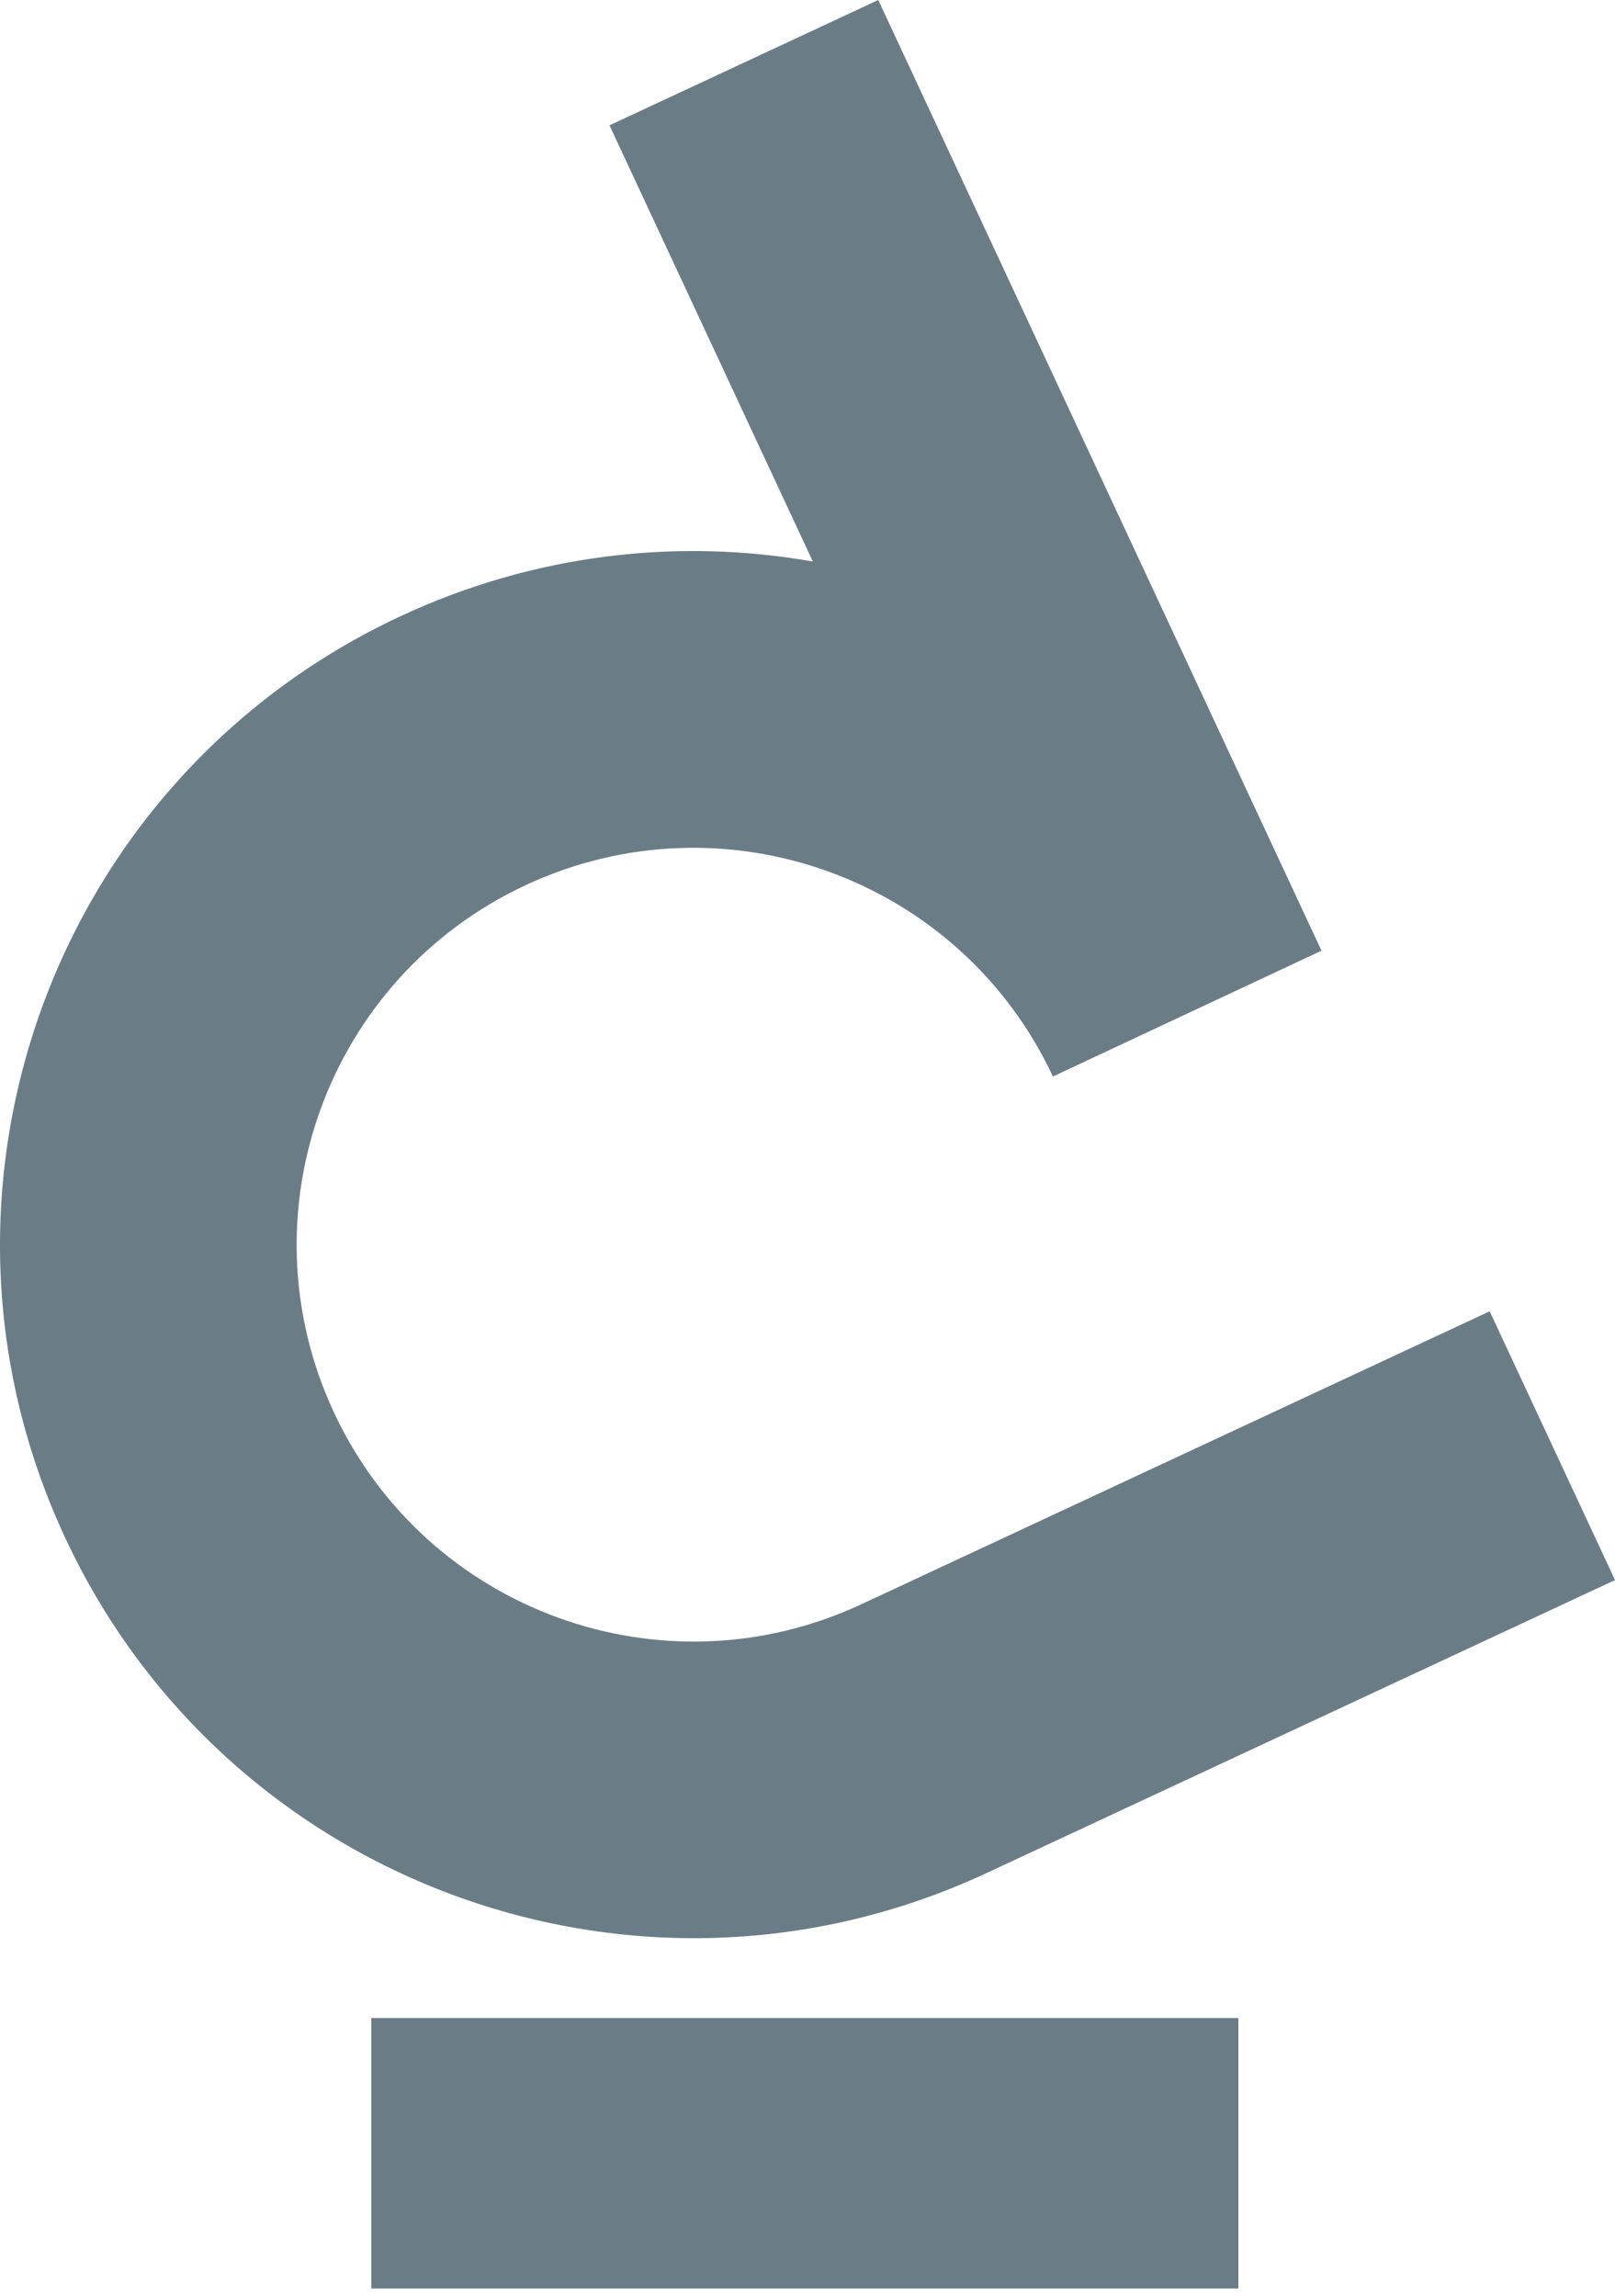
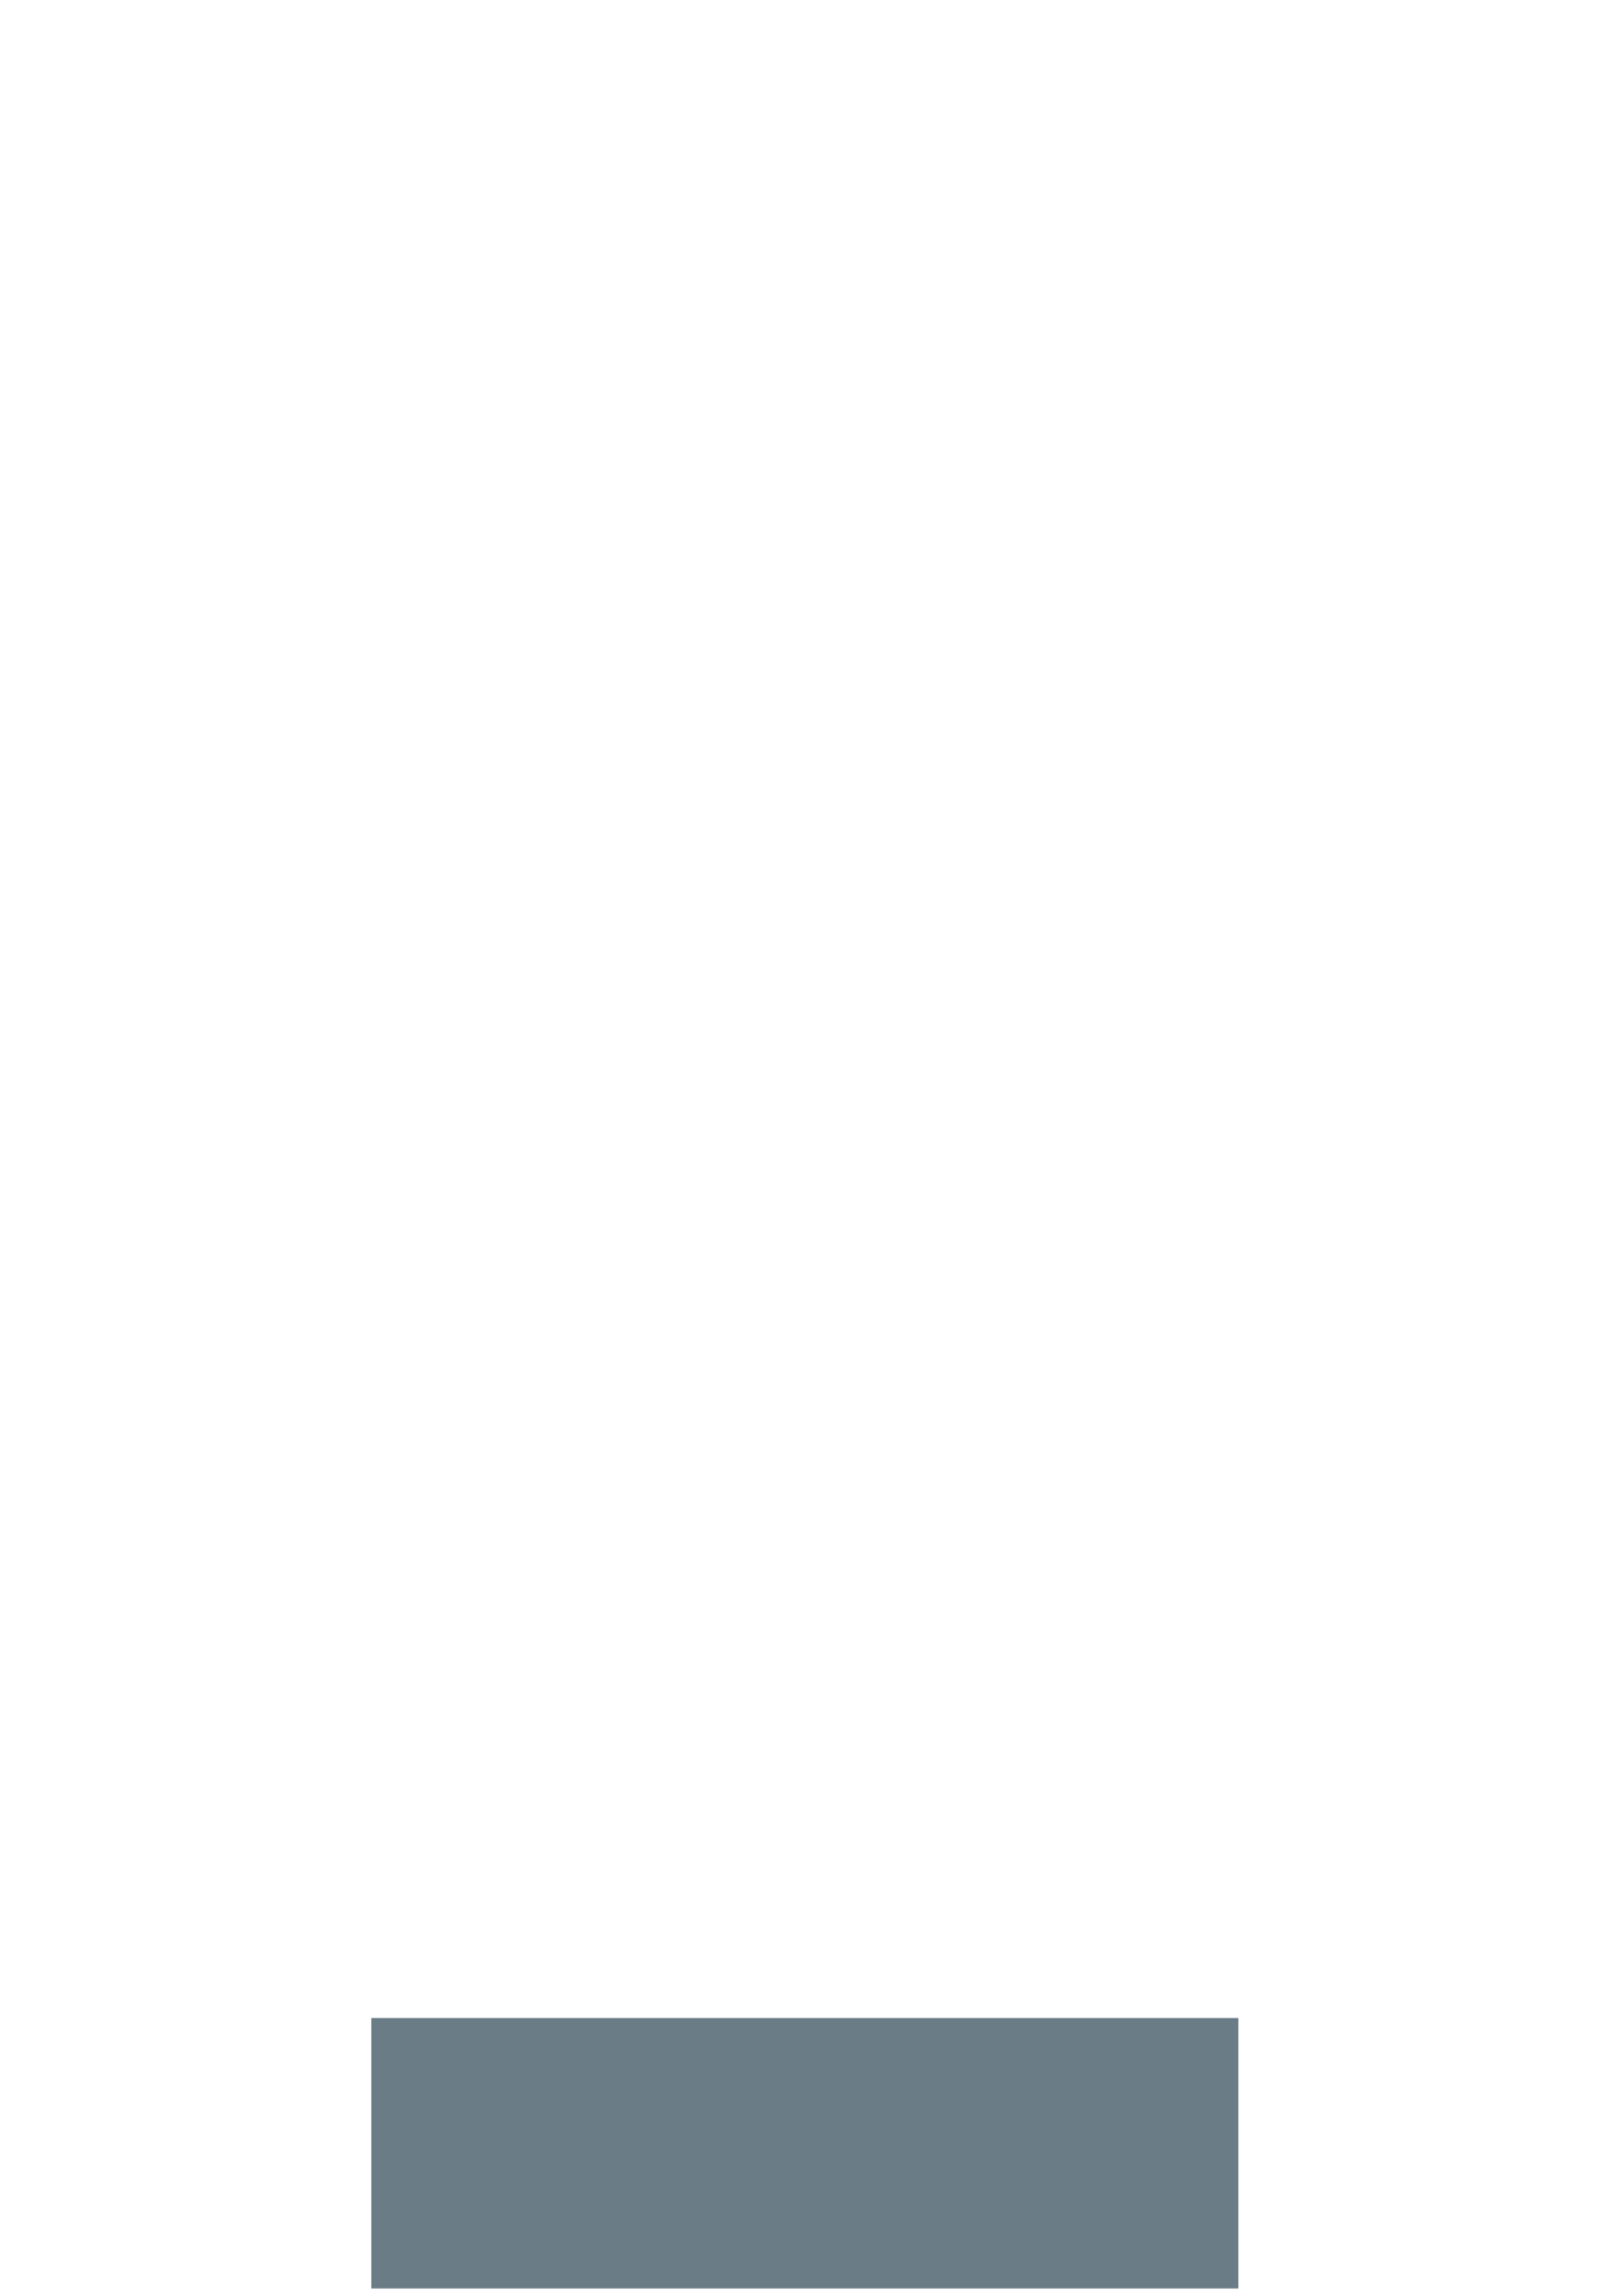
<svg xmlns="http://www.w3.org/2000/svg" width="147" height="209" viewBox="0 0 147 209" fill="none">
-   <path d="M147 143.814L135.593 119.35C135.593 119.35 78.451 145.993 78.388 146.02C60.31 154.449 38.823 146.629 30.394 128.551C21.964 110.472 29.784 88.986 47.863 80.556C65.923 72.135 87.392 79.937 95.839 97.98L120.285 86.528L79.94 0L55.476 11.407L73.985 51.106C61.691 48.945 48.634 50.407 36.456 56.084C4.863 70.817 -8.804 108.365 5.93 139.958C20.628 171.479 58.05 185.154 89.598 170.573L147 143.814Z" fill="#6A7D87" />
  <path d="M112.719 183.674H33.794V208.295H112.719V183.674Z" fill="#6A7D87" />
</svg>